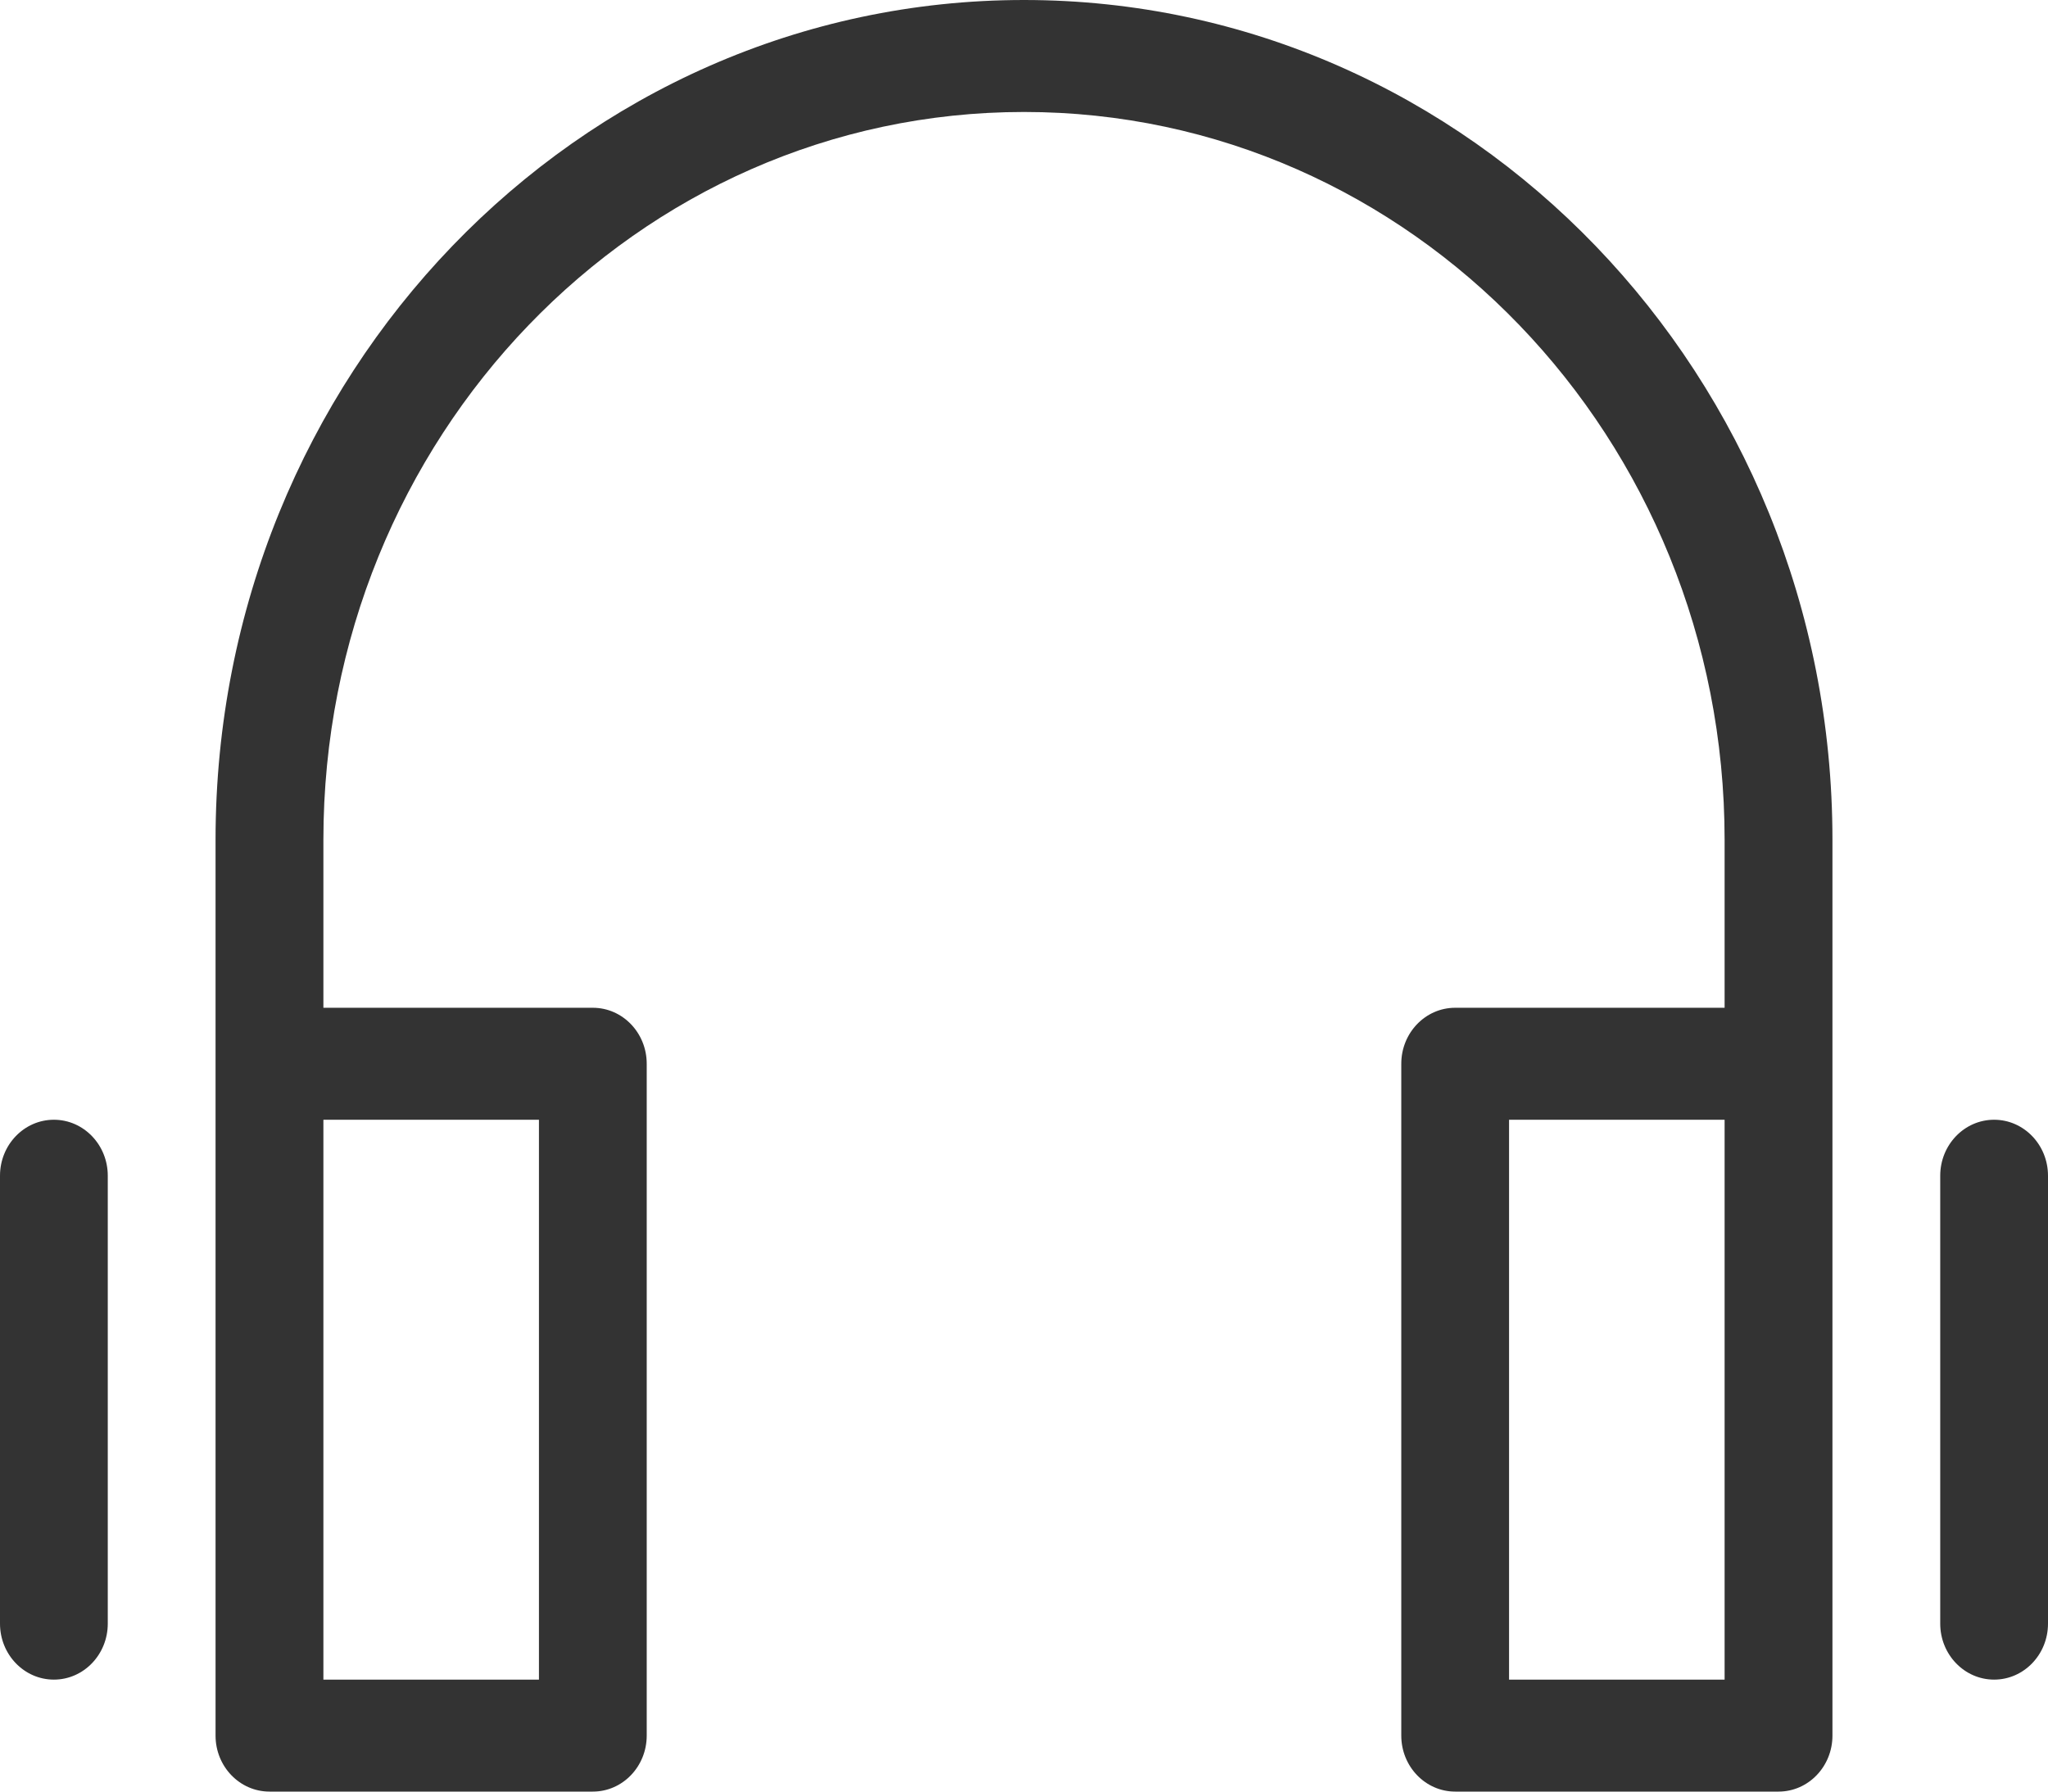
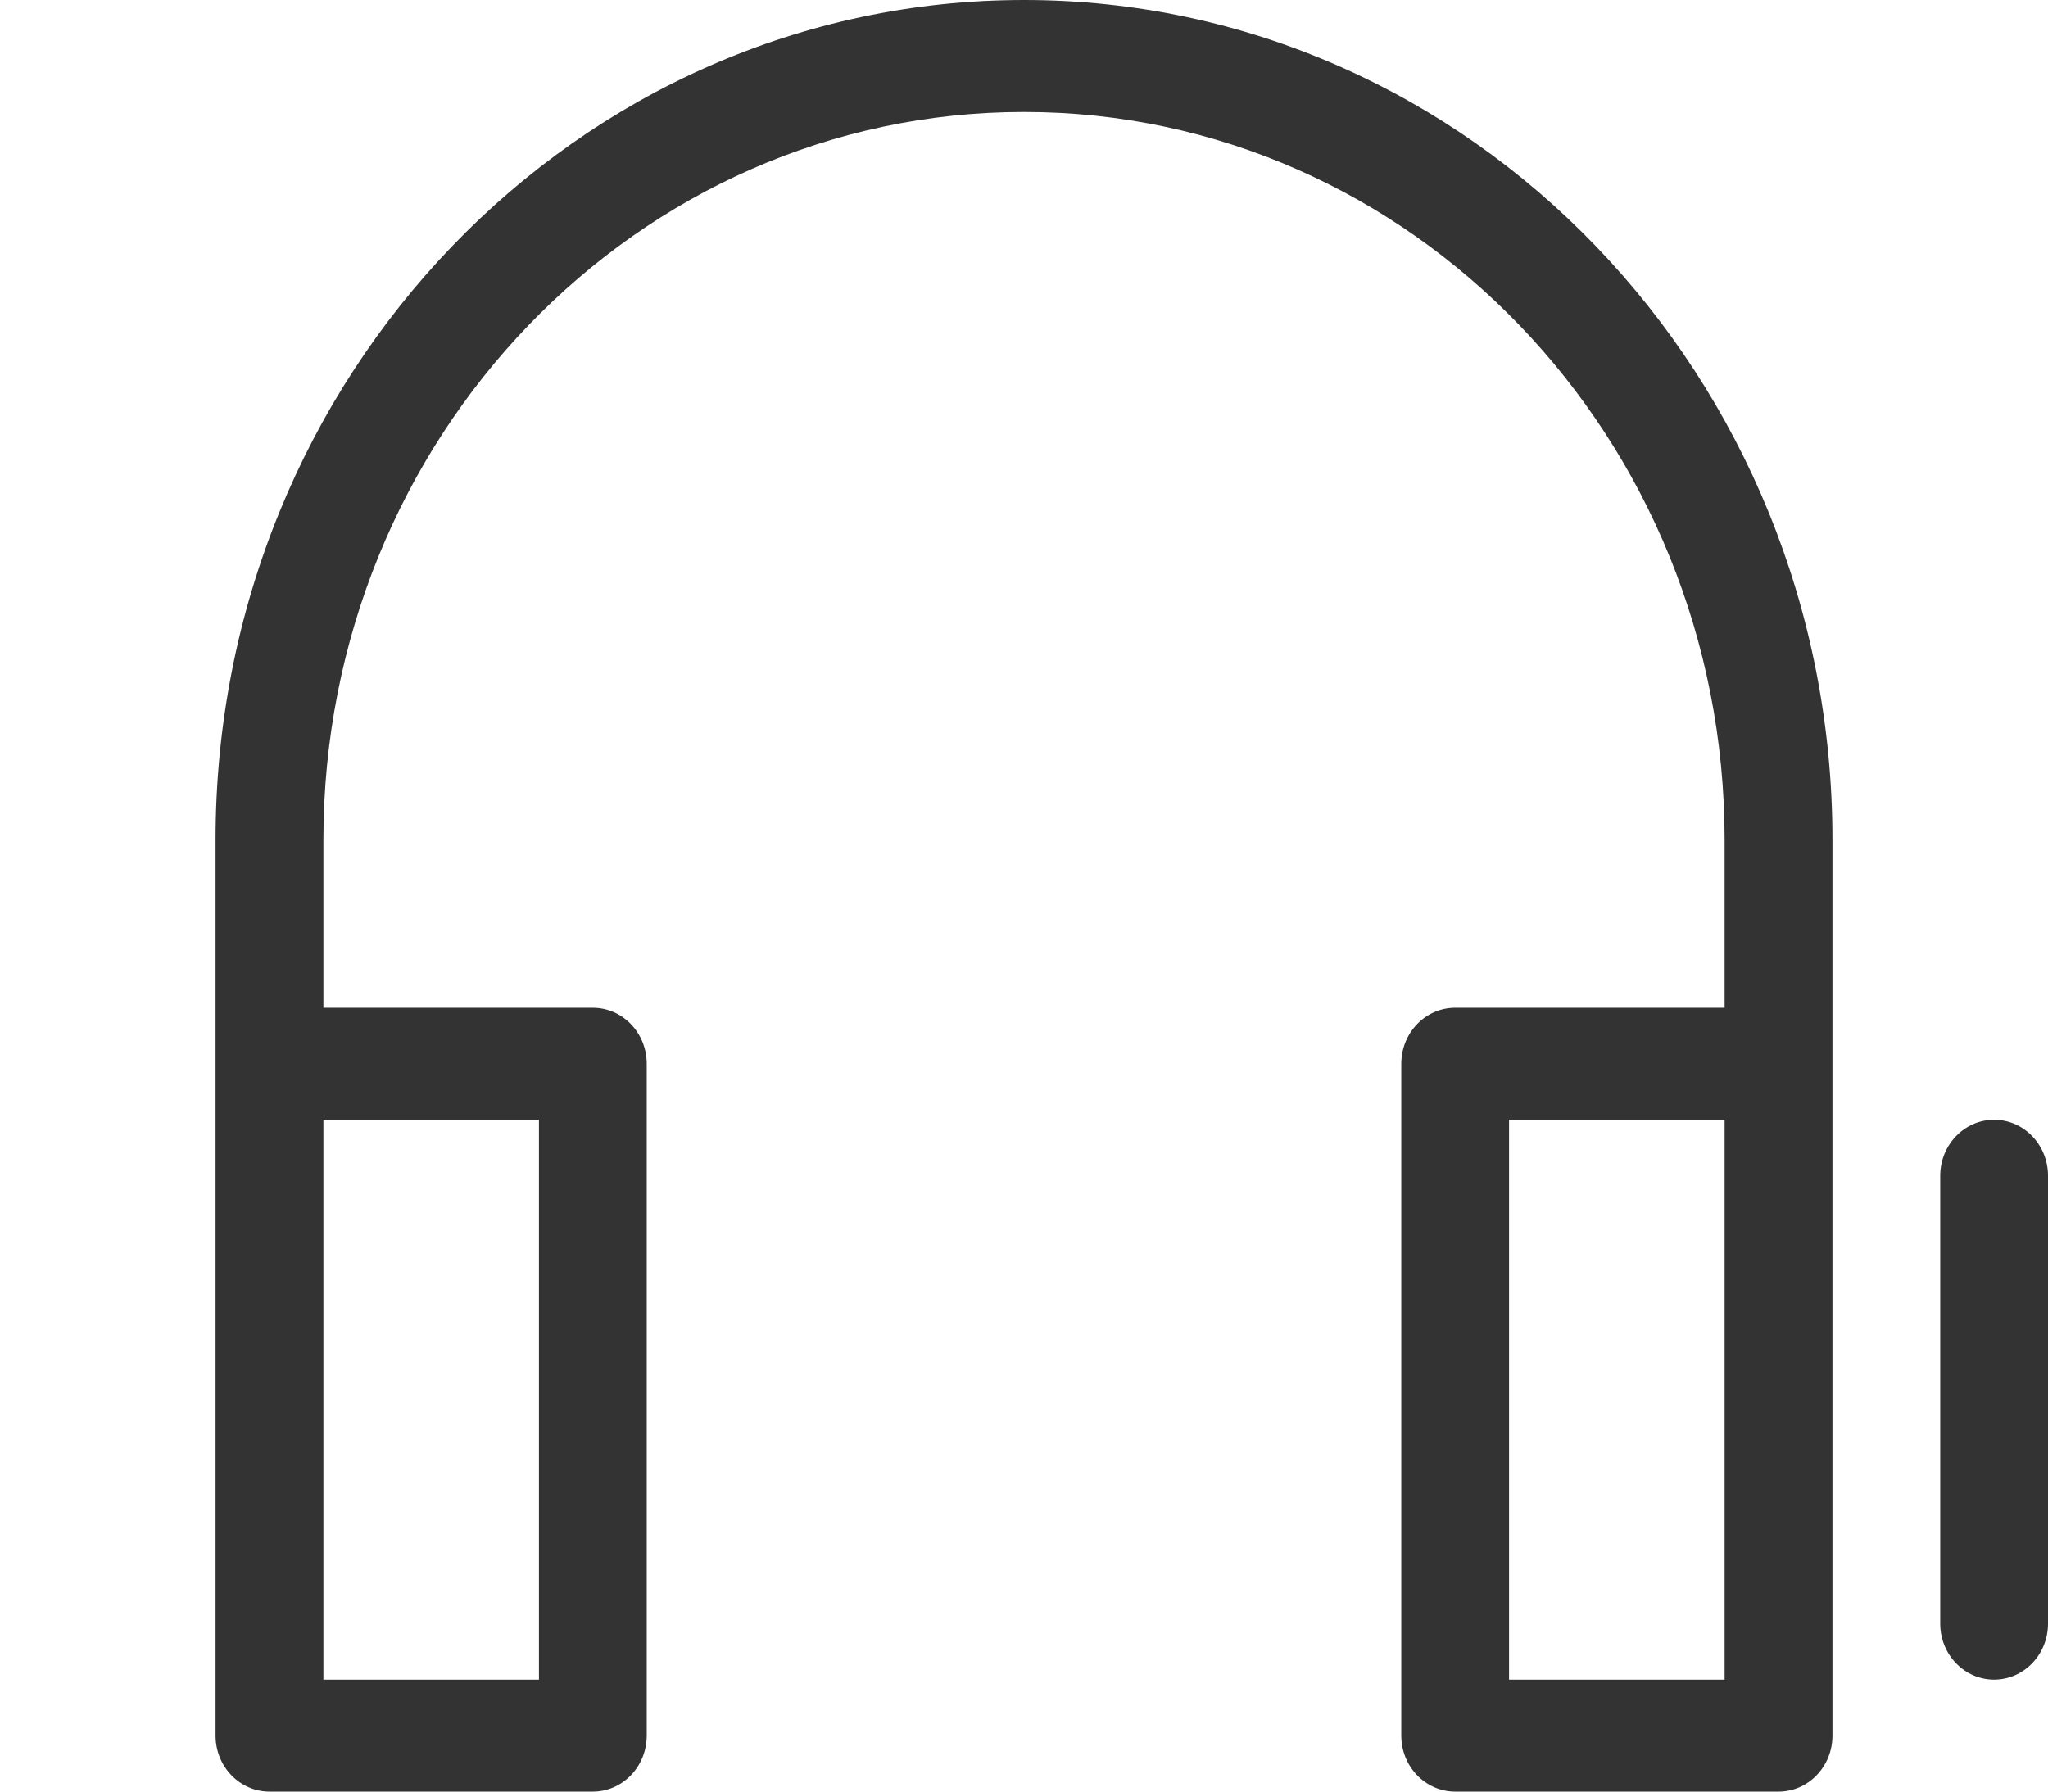
<svg xmlns="http://www.w3.org/2000/svg" width="32" height="28" viewBox="0 0 32 28" fill="none">
-   <path fill-rule="evenodd" clip-rule="evenodd" d="M16 0C9.024 0 3.368 5.876 3.368 13.125V27.125C3.368 27.608 3.745 28 4.211 28H9.263C9.728 28 10.105 27.608 10.105 27.125V16.625C10.105 16.142 9.728 15.75 9.263 15.75H5.053V13.125C5.053 6.843 9.954 1.75 16 1.75C22.046 1.75 26.947 6.843 26.947 13.125V15.75H22.737C22.272 15.75 21.895 16.142 21.895 16.625V27.125C21.895 27.608 22.272 28 22.737 28H27.79C28.255 28 28.632 27.608 28.632 27.125V13.125C28.632 5.876 22.976 0 16 0ZM26.947 17.5H23.579V26.25H26.947V17.5ZM5.053 17.5V26.25H8.421V17.5H5.053Z" fill="#333333" />
+   <path fill-rule="evenodd" clip-rule="evenodd" d="M16 0C9.024 0 3.368 5.876 3.368 13.125V27.125C3.368 27.608 3.745 28 4.211 28H9.263C9.728 28 10.105 27.608 10.105 27.125V16.625C10.105 16.142 9.728 15.75 9.263 15.75H5.053V13.125C5.053 6.843 9.954 1.75 16 1.75C22.046 1.75 26.947 6.843 26.947 13.125V15.75H22.737C22.272 15.75 21.895 16.142 21.895 16.625V27.125C21.895 27.608 22.272 28 22.737 28H27.79C28.255 28 28.632 27.608 28.632 27.125V13.125C28.632 5.876 22.976 0 16 0ZM26.947 17.5H23.579V26.25H26.947ZM5.053 17.5V26.25H8.421V17.5H5.053Z" fill="#333333" />
  <path d="M31.158 17.5C31.623 17.5 32 17.892 32 18.375V25.375C32 25.858 31.623 26.25 31.158 26.25C30.693 26.25 30.316 25.858 30.316 25.375V18.375C30.316 17.892 30.693 17.5 31.158 17.5Z" fill="#333333" />
-   <path d="M1.684 18.375C1.684 17.892 1.307 17.5 0.842 17.5C0.377 17.5 0 17.892 0 18.375V25.375C0 25.858 0.377 26.25 0.842 26.25C1.307 26.25 1.684 25.858 1.684 25.375V18.375Z" fill="#333333" />
</svg>